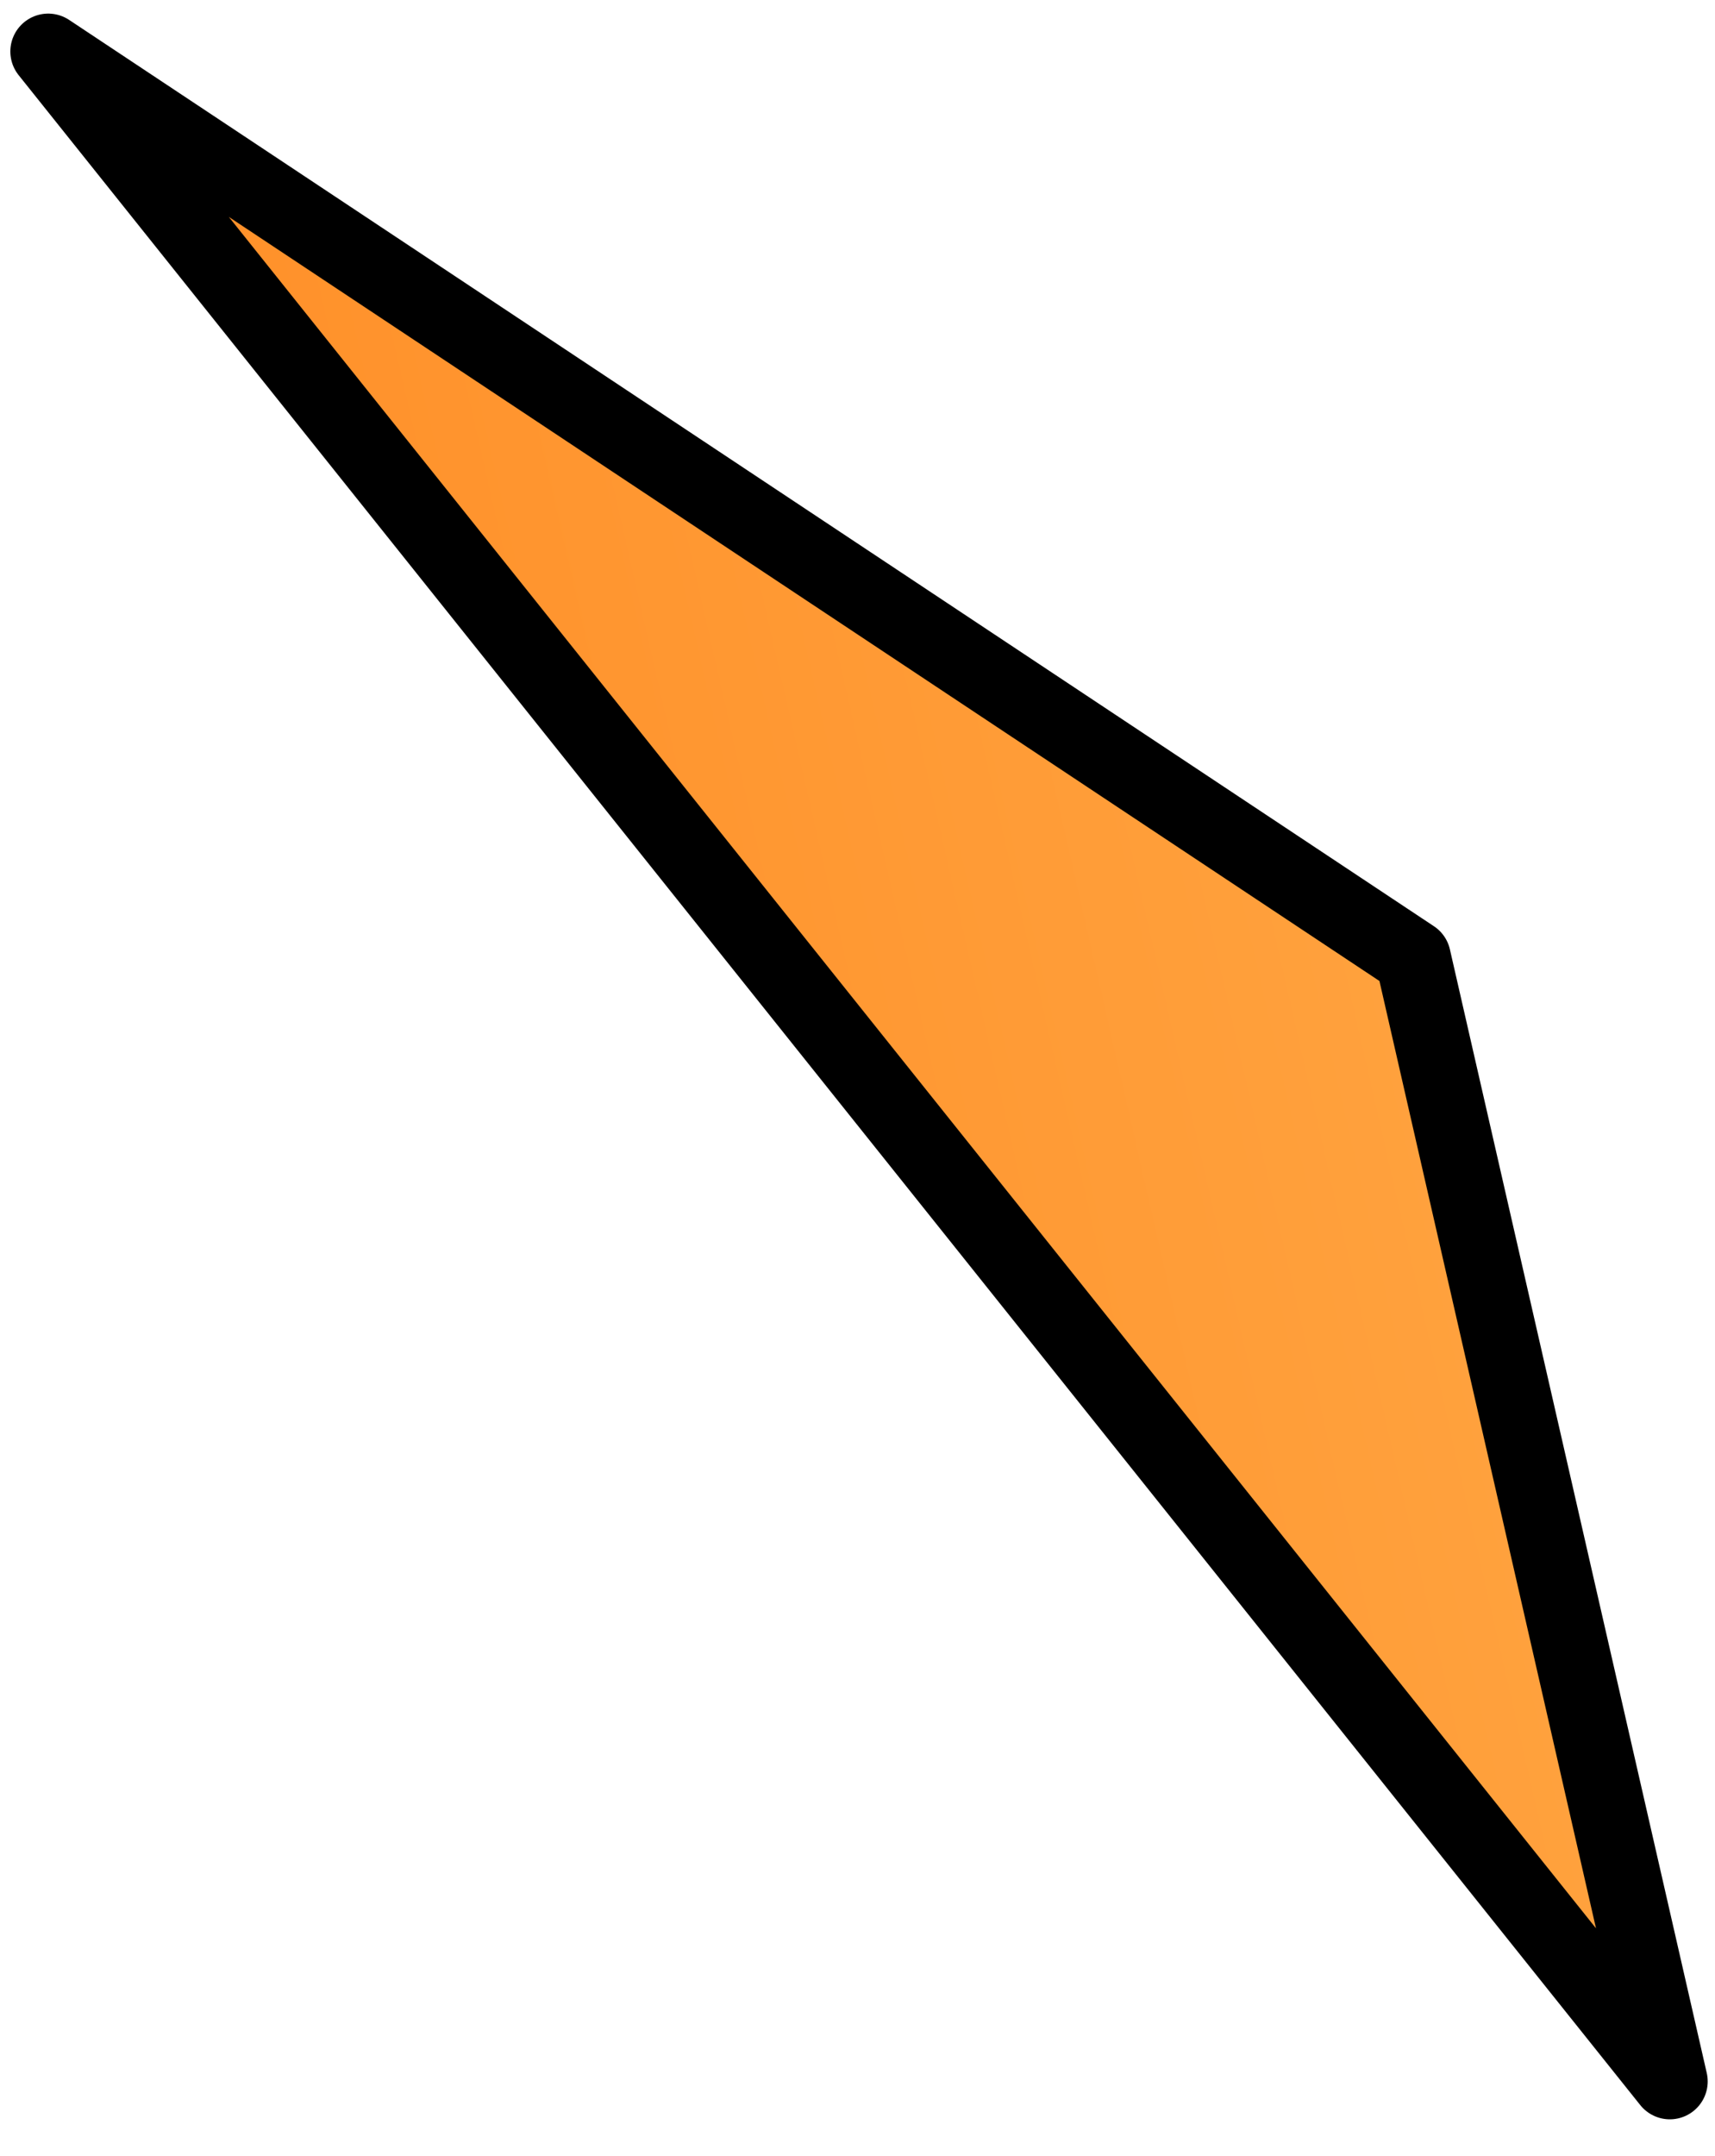
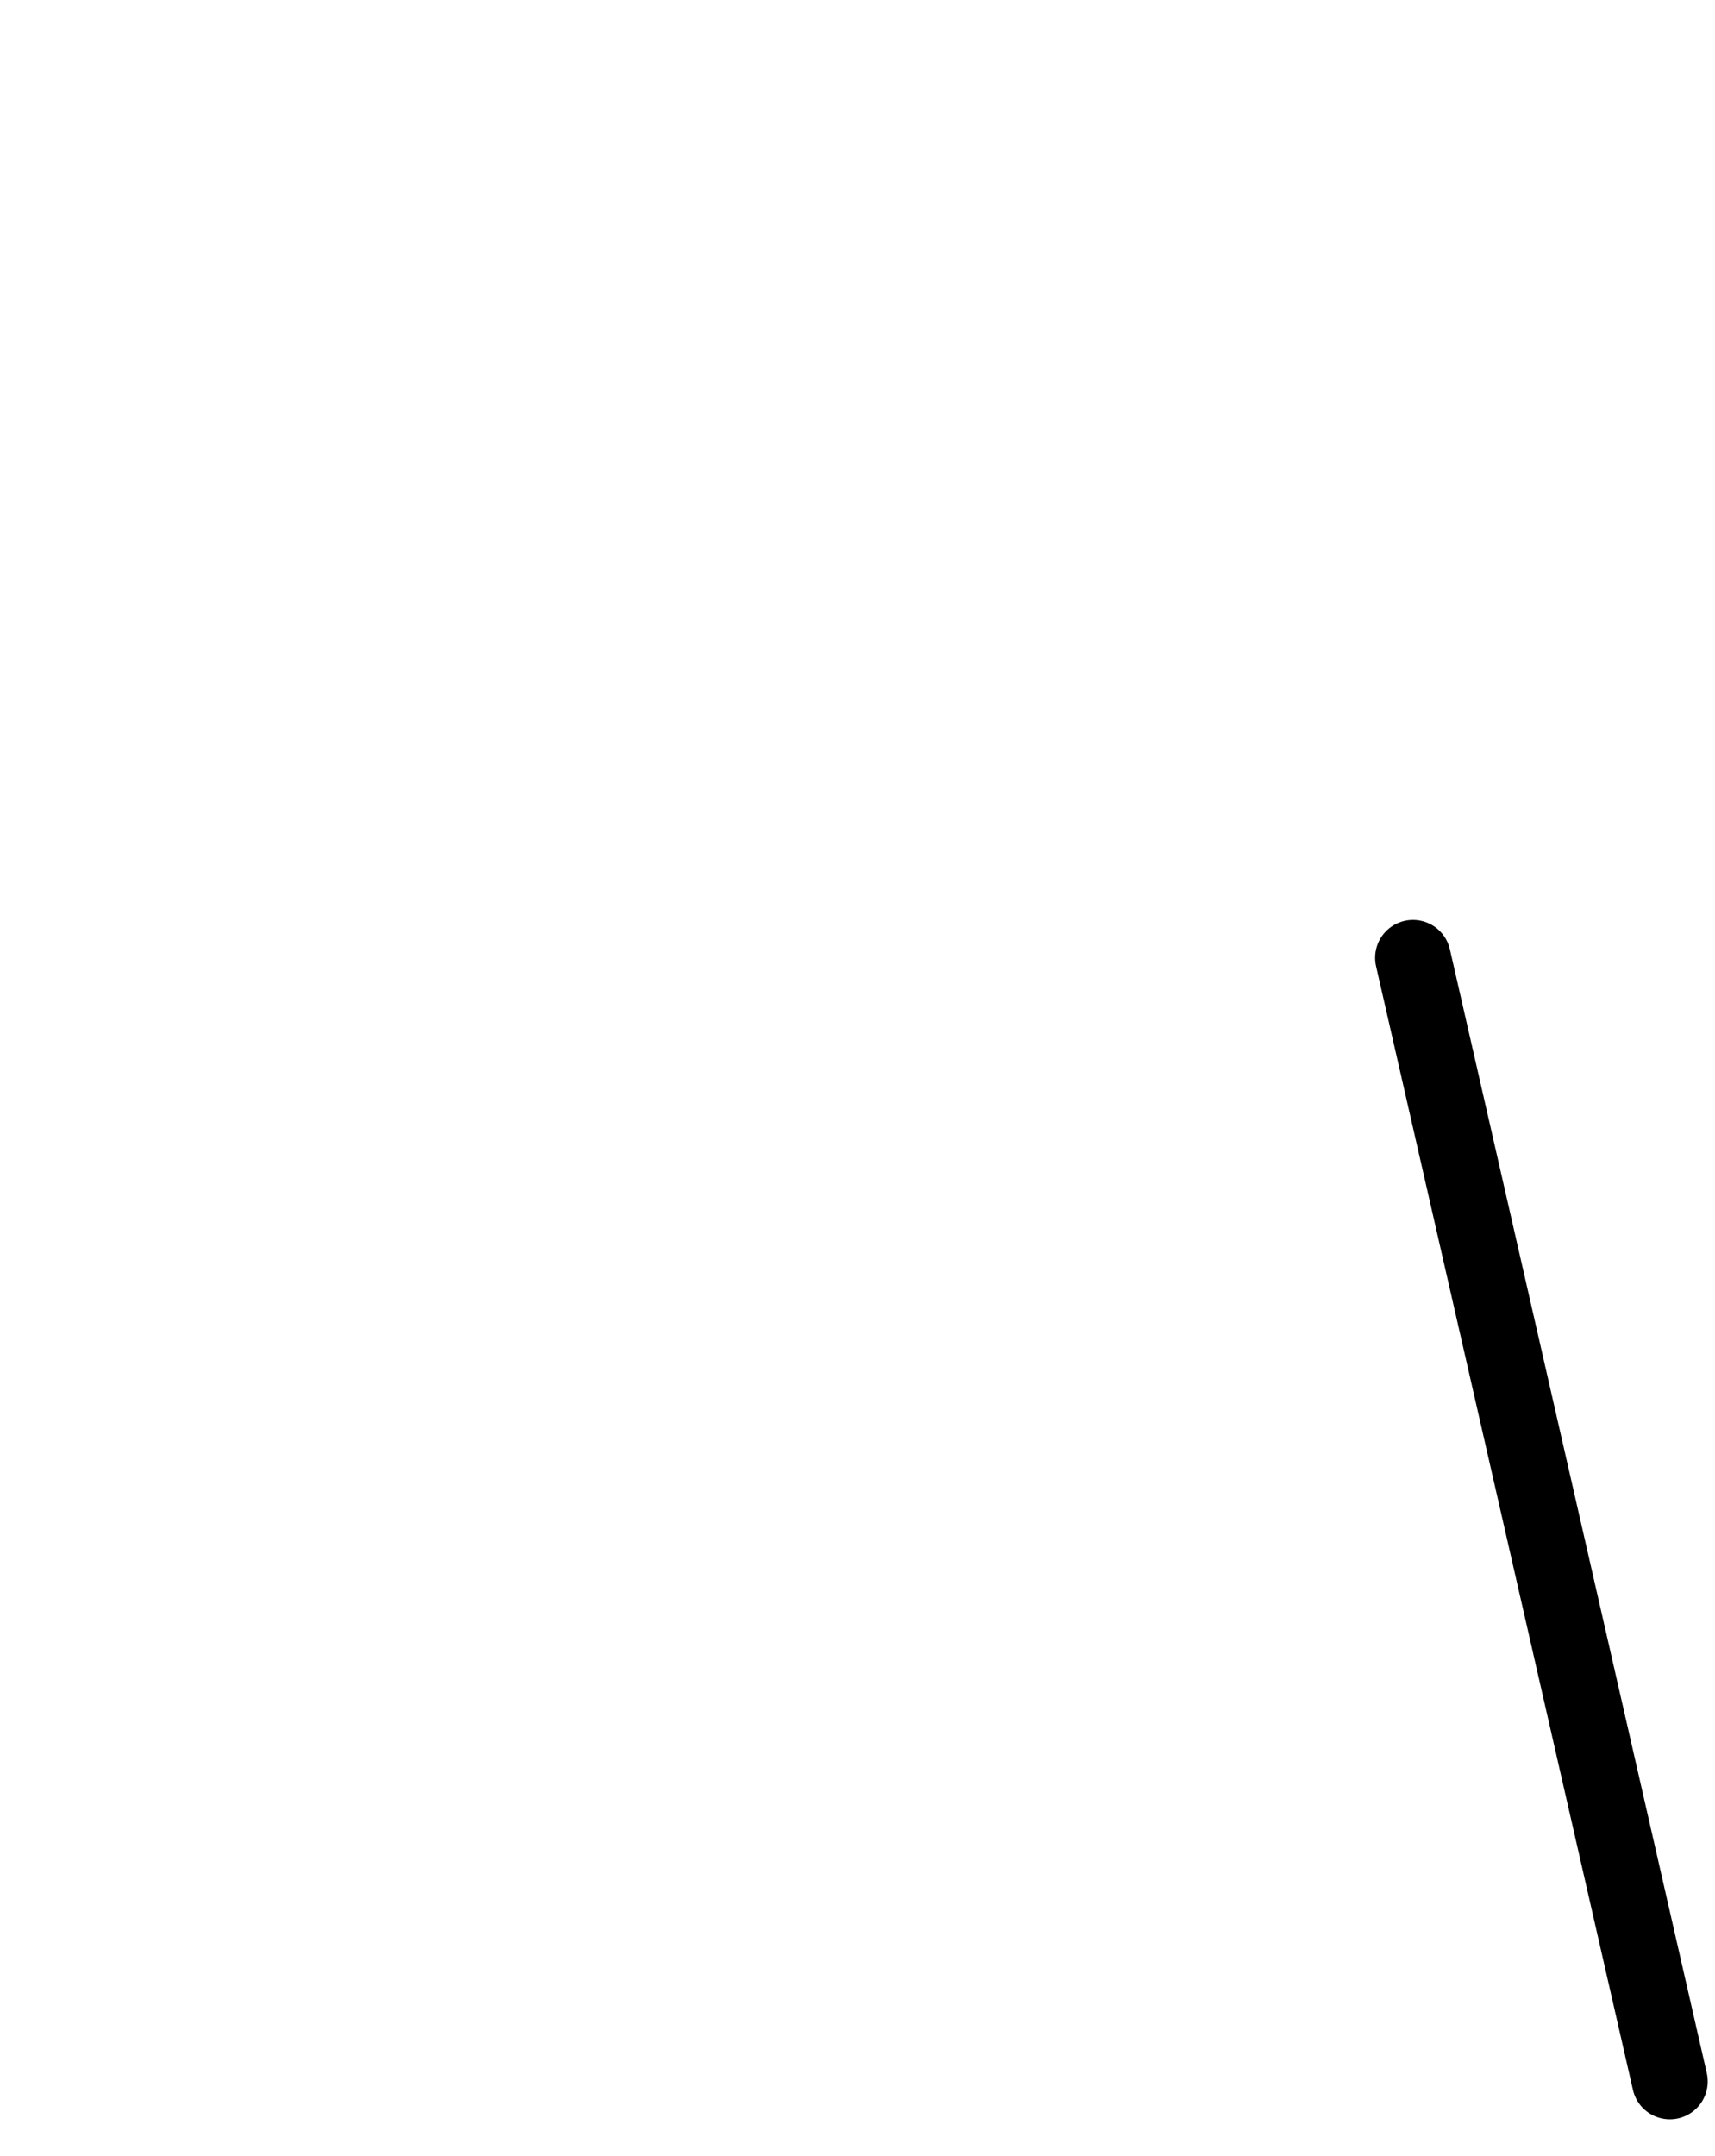
<svg xmlns="http://www.w3.org/2000/svg" width="39" height="49" viewBox="0 0 39 49" fill="none">
-   <path d="M32.132 21.768L1.096 1.17L37.973 47.305L32.132 21.768Z" fill="url(#paint0_linear_45_41)" stroke="black" stroke-width="1.722" stroke-linecap="round" stroke-linejoin="round" />
+   <path d="M32.132 21.768L37.973 47.305L32.132 21.768Z" fill="url(#paint0_linear_45_41)" stroke="black" stroke-width="1.722" stroke-linecap="round" stroke-linejoin="round" />
  <defs>
    <linearGradient id="paint0_linear_45_41" x1="68.926" y1="7.593" x2="5.864" y2="22.017" gradientUnits="userSpaceOnUse">
      <stop stop-color="#FFBE5E" />
      <stop offset="1" stop-color="#FF8F28" />
    </linearGradient>
  </defs>
</svg>